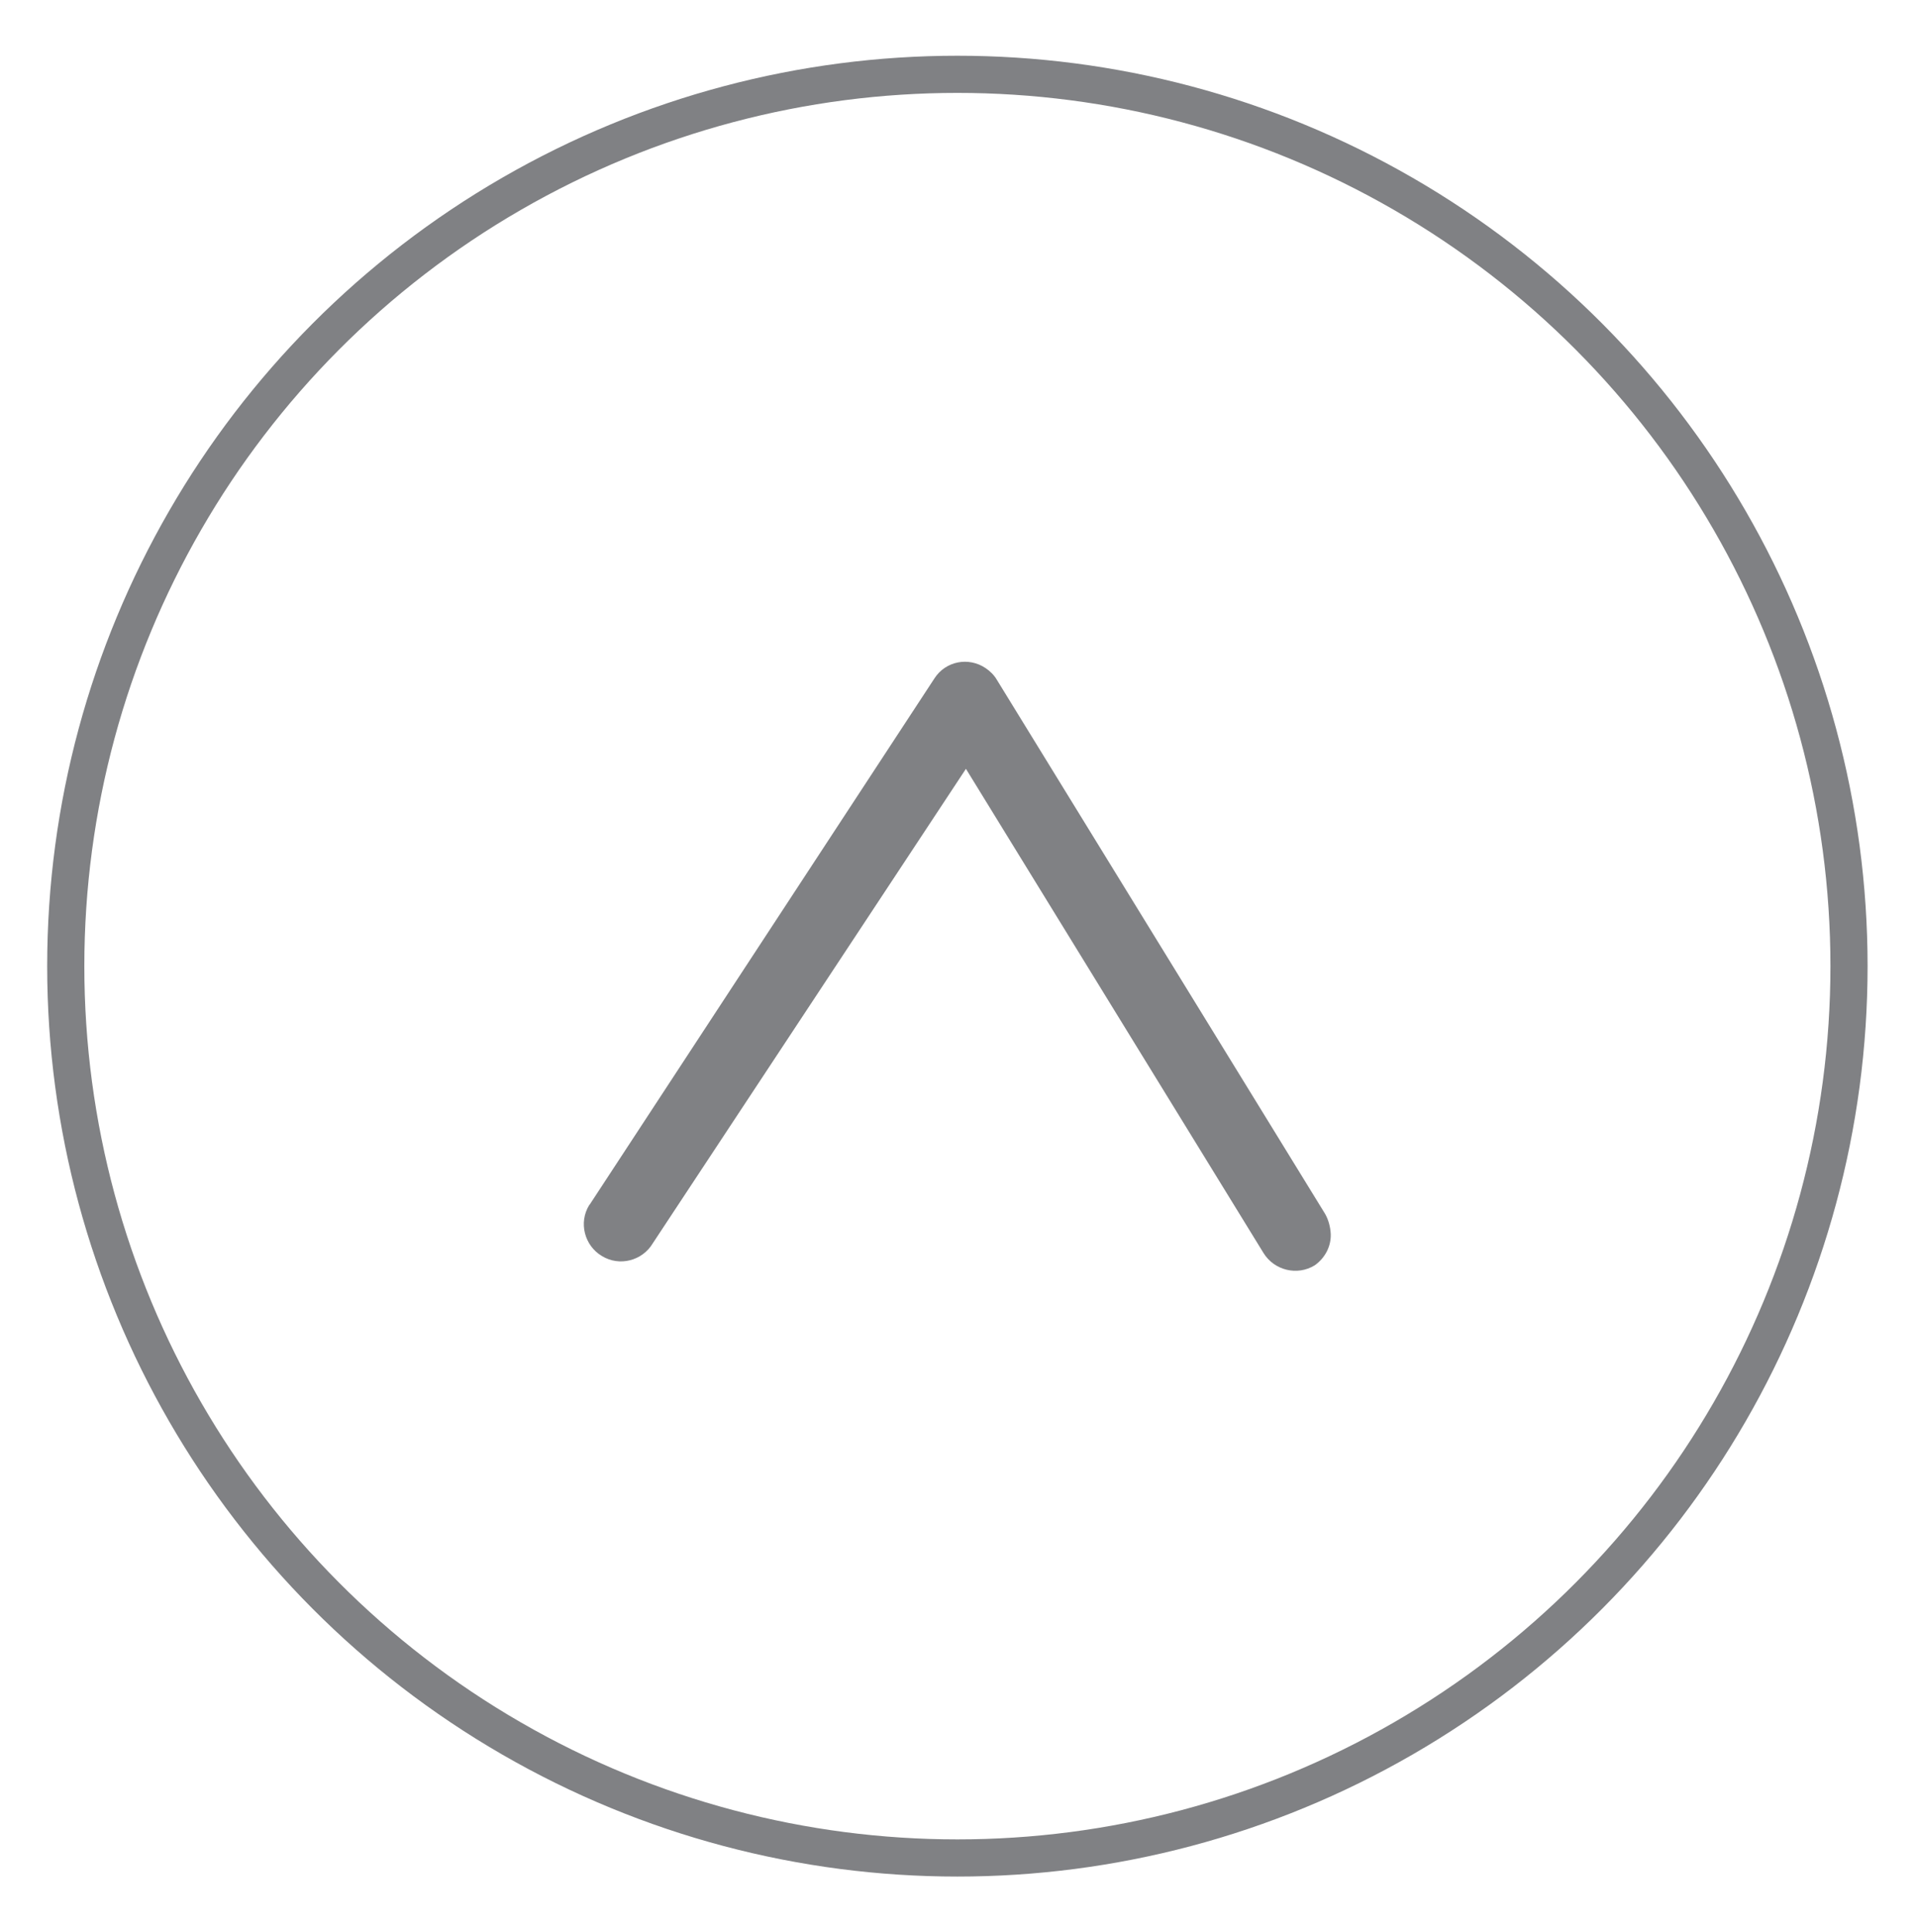
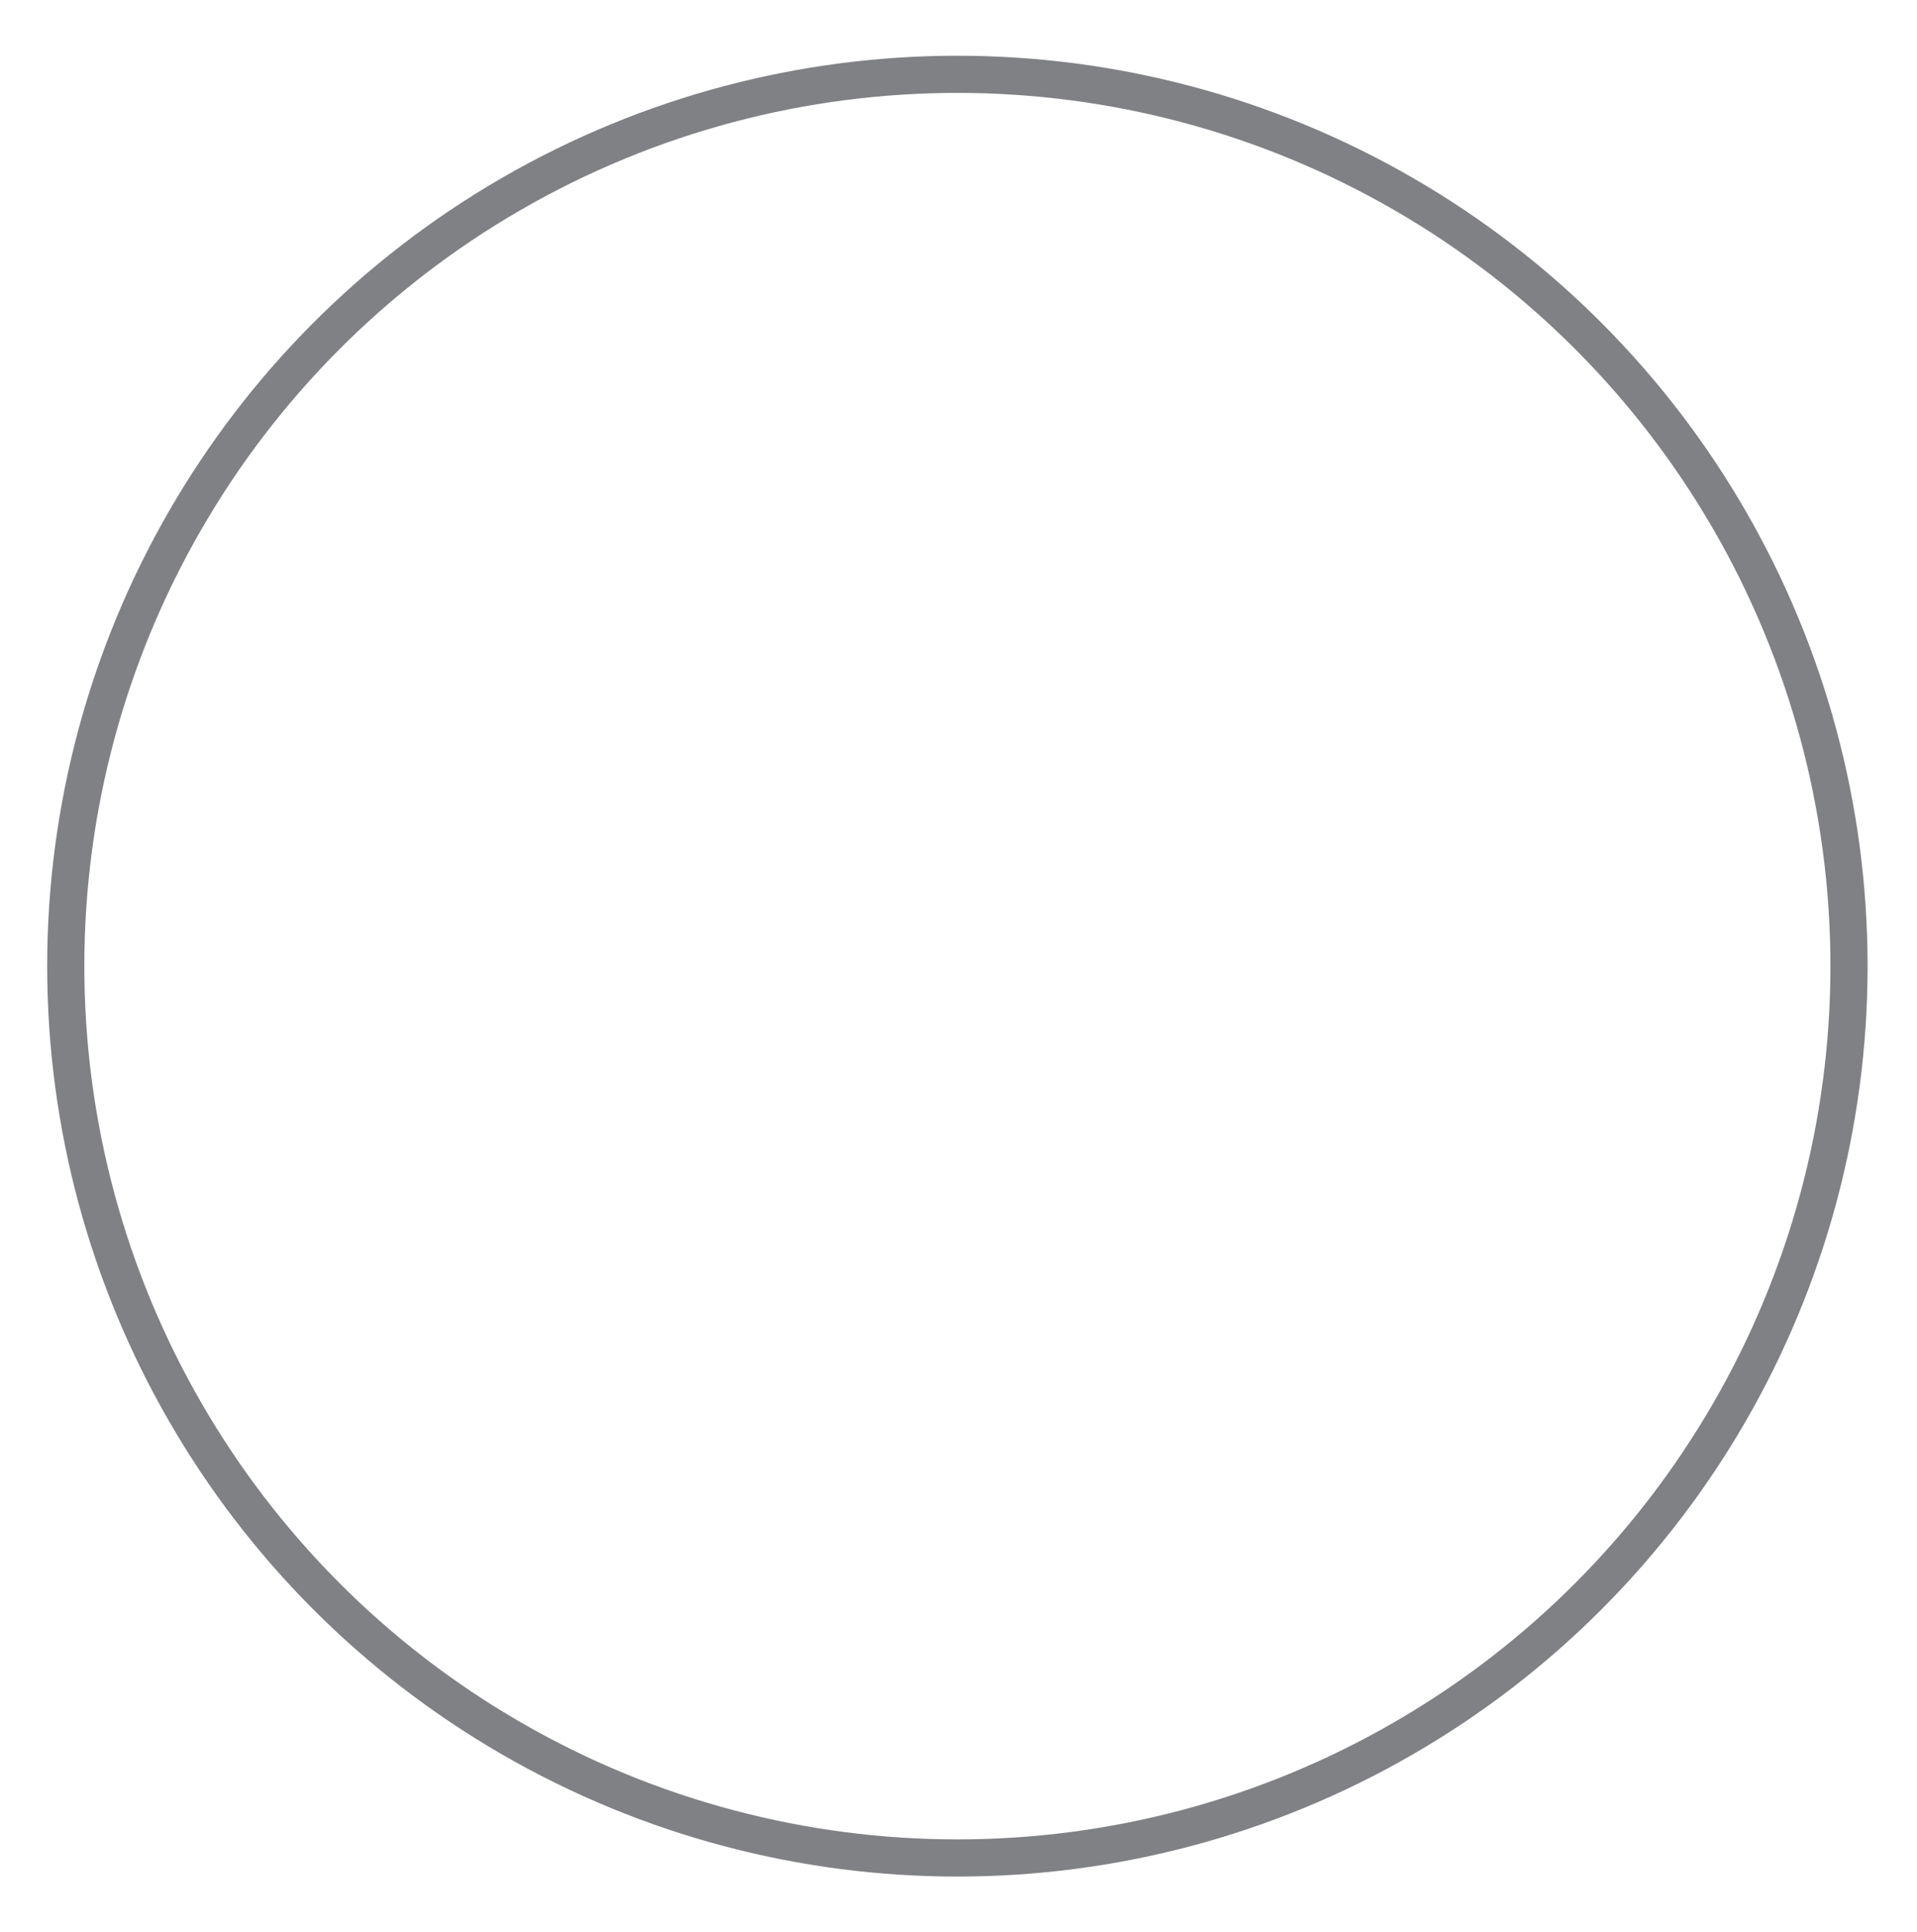
<svg xmlns="http://www.w3.org/2000/svg" version="1.1" id="Layer_1" x="0px" y="0px" viewBox="0 0 51.6 52" style="enable-background:new 0 0 51.6 52;" xml:space="preserve">
  <style type="text/css">
	.st0{fill:#1BA9B0;}
	.st1{fill-rule:evenodd;clip-rule:evenodd;fill:#1BA9B0;}
	.st2{fill-rule:evenodd;clip-rule:evenodd;fill:none;stroke:#1BA9B0;stroke-width:1.701;stroke-miterlimit:10;}
	.st3{fill:#C8187D;}
	.st4{fill-rule:evenodd;clip-rule:evenodd;fill:#C2A01E;}
	.st5{fill-rule:evenodd;clip-rule:evenodd;fill:#C8187D;}
	.st6{fill:none;}
	.st7{clip-path:url(#SVGID_2_);}
	.st8{clip-path:url(#SVGID_4_);fill-rule:evenodd;clip-rule:evenodd;fill:#C2A01E;}
	.st9{clip-path:url(#SVGID_4_);fill-rule:evenodd;clip-rule:evenodd;fill:#075A60;}
	.st10{clip-path:url(#SVGID_6_);fill-rule:evenodd;clip-rule:evenodd;fill:#C2A01E;}
	.st11{clip-path:url(#SVGID_6_);fill-rule:evenodd;clip-rule:evenodd;fill:#075A60;}
	.st12{clip-path:url(#SVGID_8_);fill-rule:evenodd;clip-rule:evenodd;fill:#DF1F72;}
	.st13{clip-path:url(#SVGID_8_);fill-rule:evenodd;clip-rule:evenodd;fill:#1A459D;}
	.st14{clip-path:url(#SVGID_10_);fill-rule:evenodd;clip-rule:evenodd;fill:#DF1F72;}
	.st15{clip-path:url(#SVGID_10_);fill-rule:evenodd;clip-rule:evenodd;fill:#1A459D;}
	.st16{fill-rule:evenodd;clip-rule:evenodd;fill:#5EC6C5;}
	.st17{fill-rule:evenodd;clip-rule:evenodd;fill:#AE2D74;}
	.st18{fill-rule:evenodd;clip-rule:evenodd;fill:#AA6230;}
	.st19{fill-rule:evenodd;clip-rule:evenodd;fill:#87825E;}
	.st20{fill-rule:evenodd;clip-rule:evenodd;fill:#15A6B7;}
	.st21{fill-rule:evenodd;clip-rule:evenodd;fill:#97753B;}
	.st22{fill-rule:evenodd;clip-rule:evenodd;fill:#DF1F72;}
	.st23{fill-rule:evenodd;clip-rule:evenodd;fill:#004068;}
	.st24{fill-rule:evenodd;clip-rule:evenodd;fill:#D4205F;}
	.st25{fill-rule:evenodd;clip-rule:evenodd;fill:#FFFFFF;}
	.st26{fill-rule:evenodd;clip-rule:evenodd;fill:#EB088C;}
	.st27{fill-rule:evenodd;clip-rule:evenodd;fill:#EF4450;}
	.st28{fill-rule:evenodd;clip-rule:evenodd;fill:#17A6B7;}
	.st29{fill-rule:evenodd;clip-rule:evenodd;fill:none;stroke:#1BA9B0;stroke-width:1.47;stroke-miterlimit:10;}
	.st30{fill-rule:evenodd;clip-rule:evenodd;fill:none;}
	.st31{fill:#FFFFFF;}
	.st32{fill-rule:evenodd;clip-rule:evenodd;fill:none;stroke:#1BA9B0;stroke-width:0.709;stroke-miterlimit:10;}
	.st33{fill-rule:evenodd;clip-rule:evenodd;fill:none;stroke:#808184;stroke-miterlimit:10;}
	.st34{fill:#808184;}
</style>
  <g>
    <circle class="st33" cx="25.77" cy="26" r="24" />
-     <path class="st34" d="M35.39,34.05c-0.47,0.29-1.09,0.14-1.38-0.33l0,0L26,20.69l-8.43,12.77c-0.28,0.47-0.9,0.63-1.37,0.34   c-0.47-0.28-0.63-0.9-0.34-1.37c0.02-0.02,0.03-0.04,0.05-0.07l9.24-14.1c0.3-0.47,0.92-0.59,1.38-0.28   c0.12,0.08,0.23,0.19,0.3,0.31l8.84,14.38c0.09,0.16,0.14,0.35,0.15,0.54C35.83,33.54,35.67,33.85,35.39,34.05z" />
  </g>
</svg>